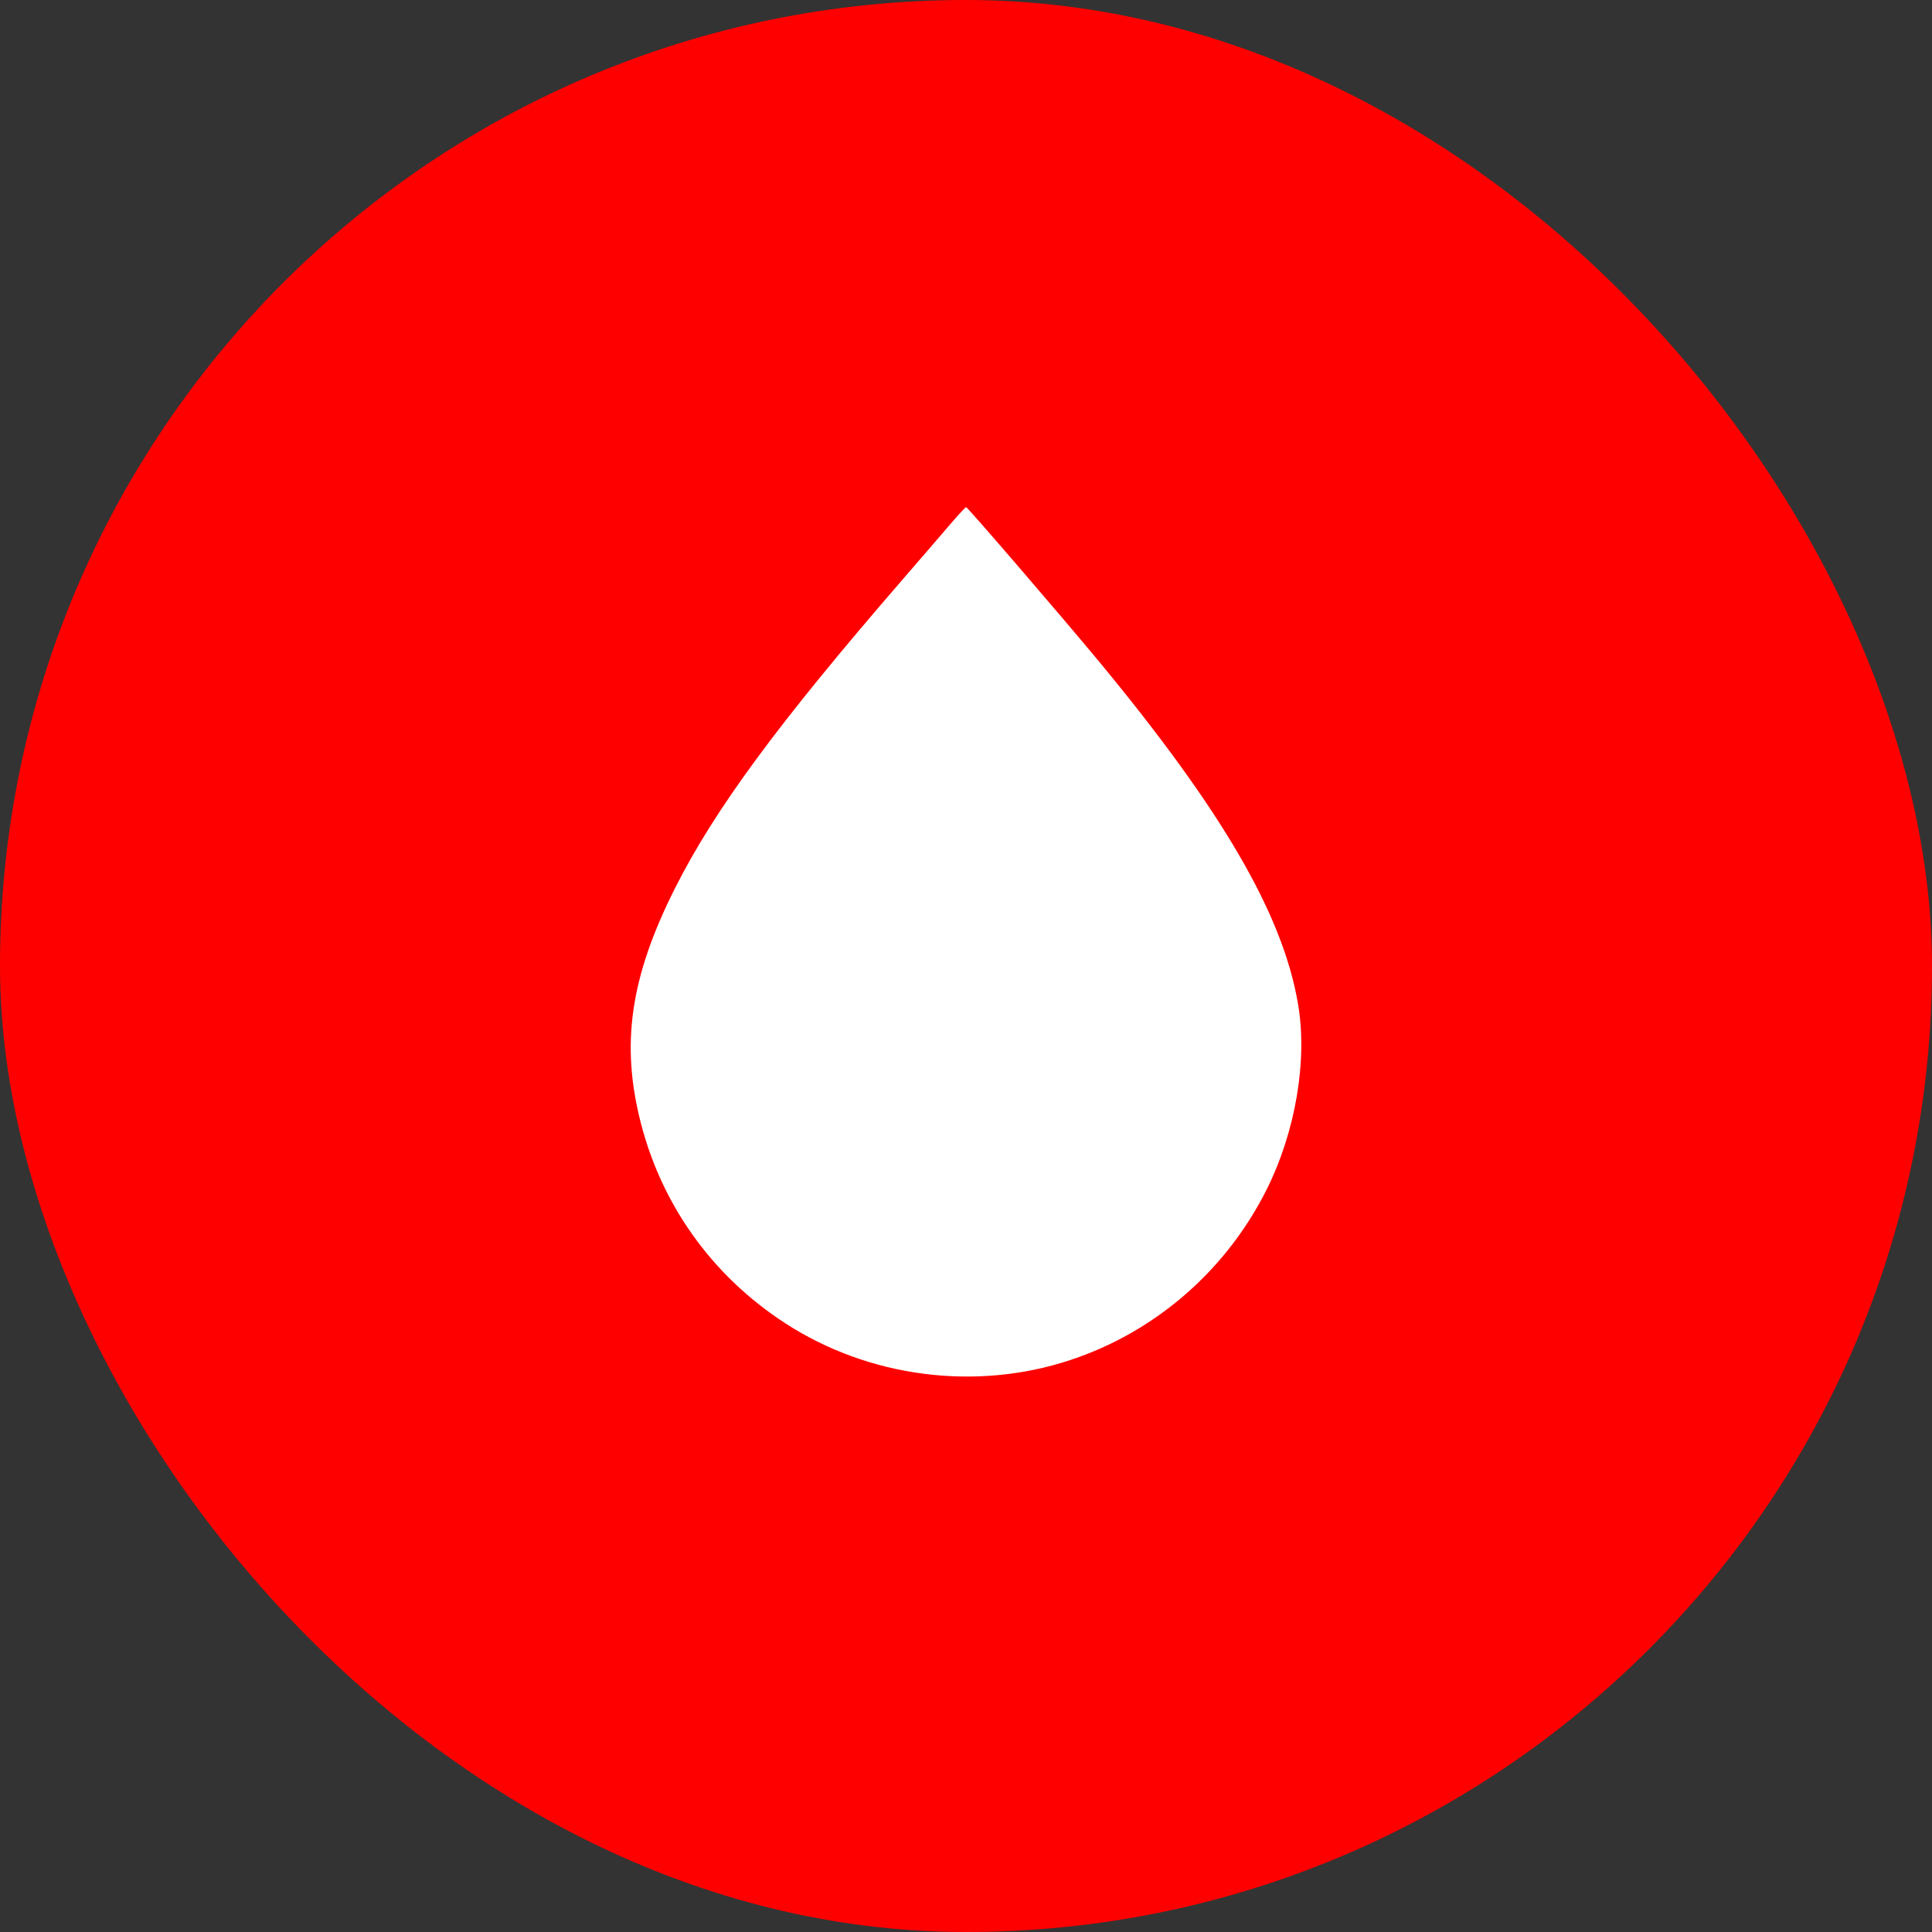
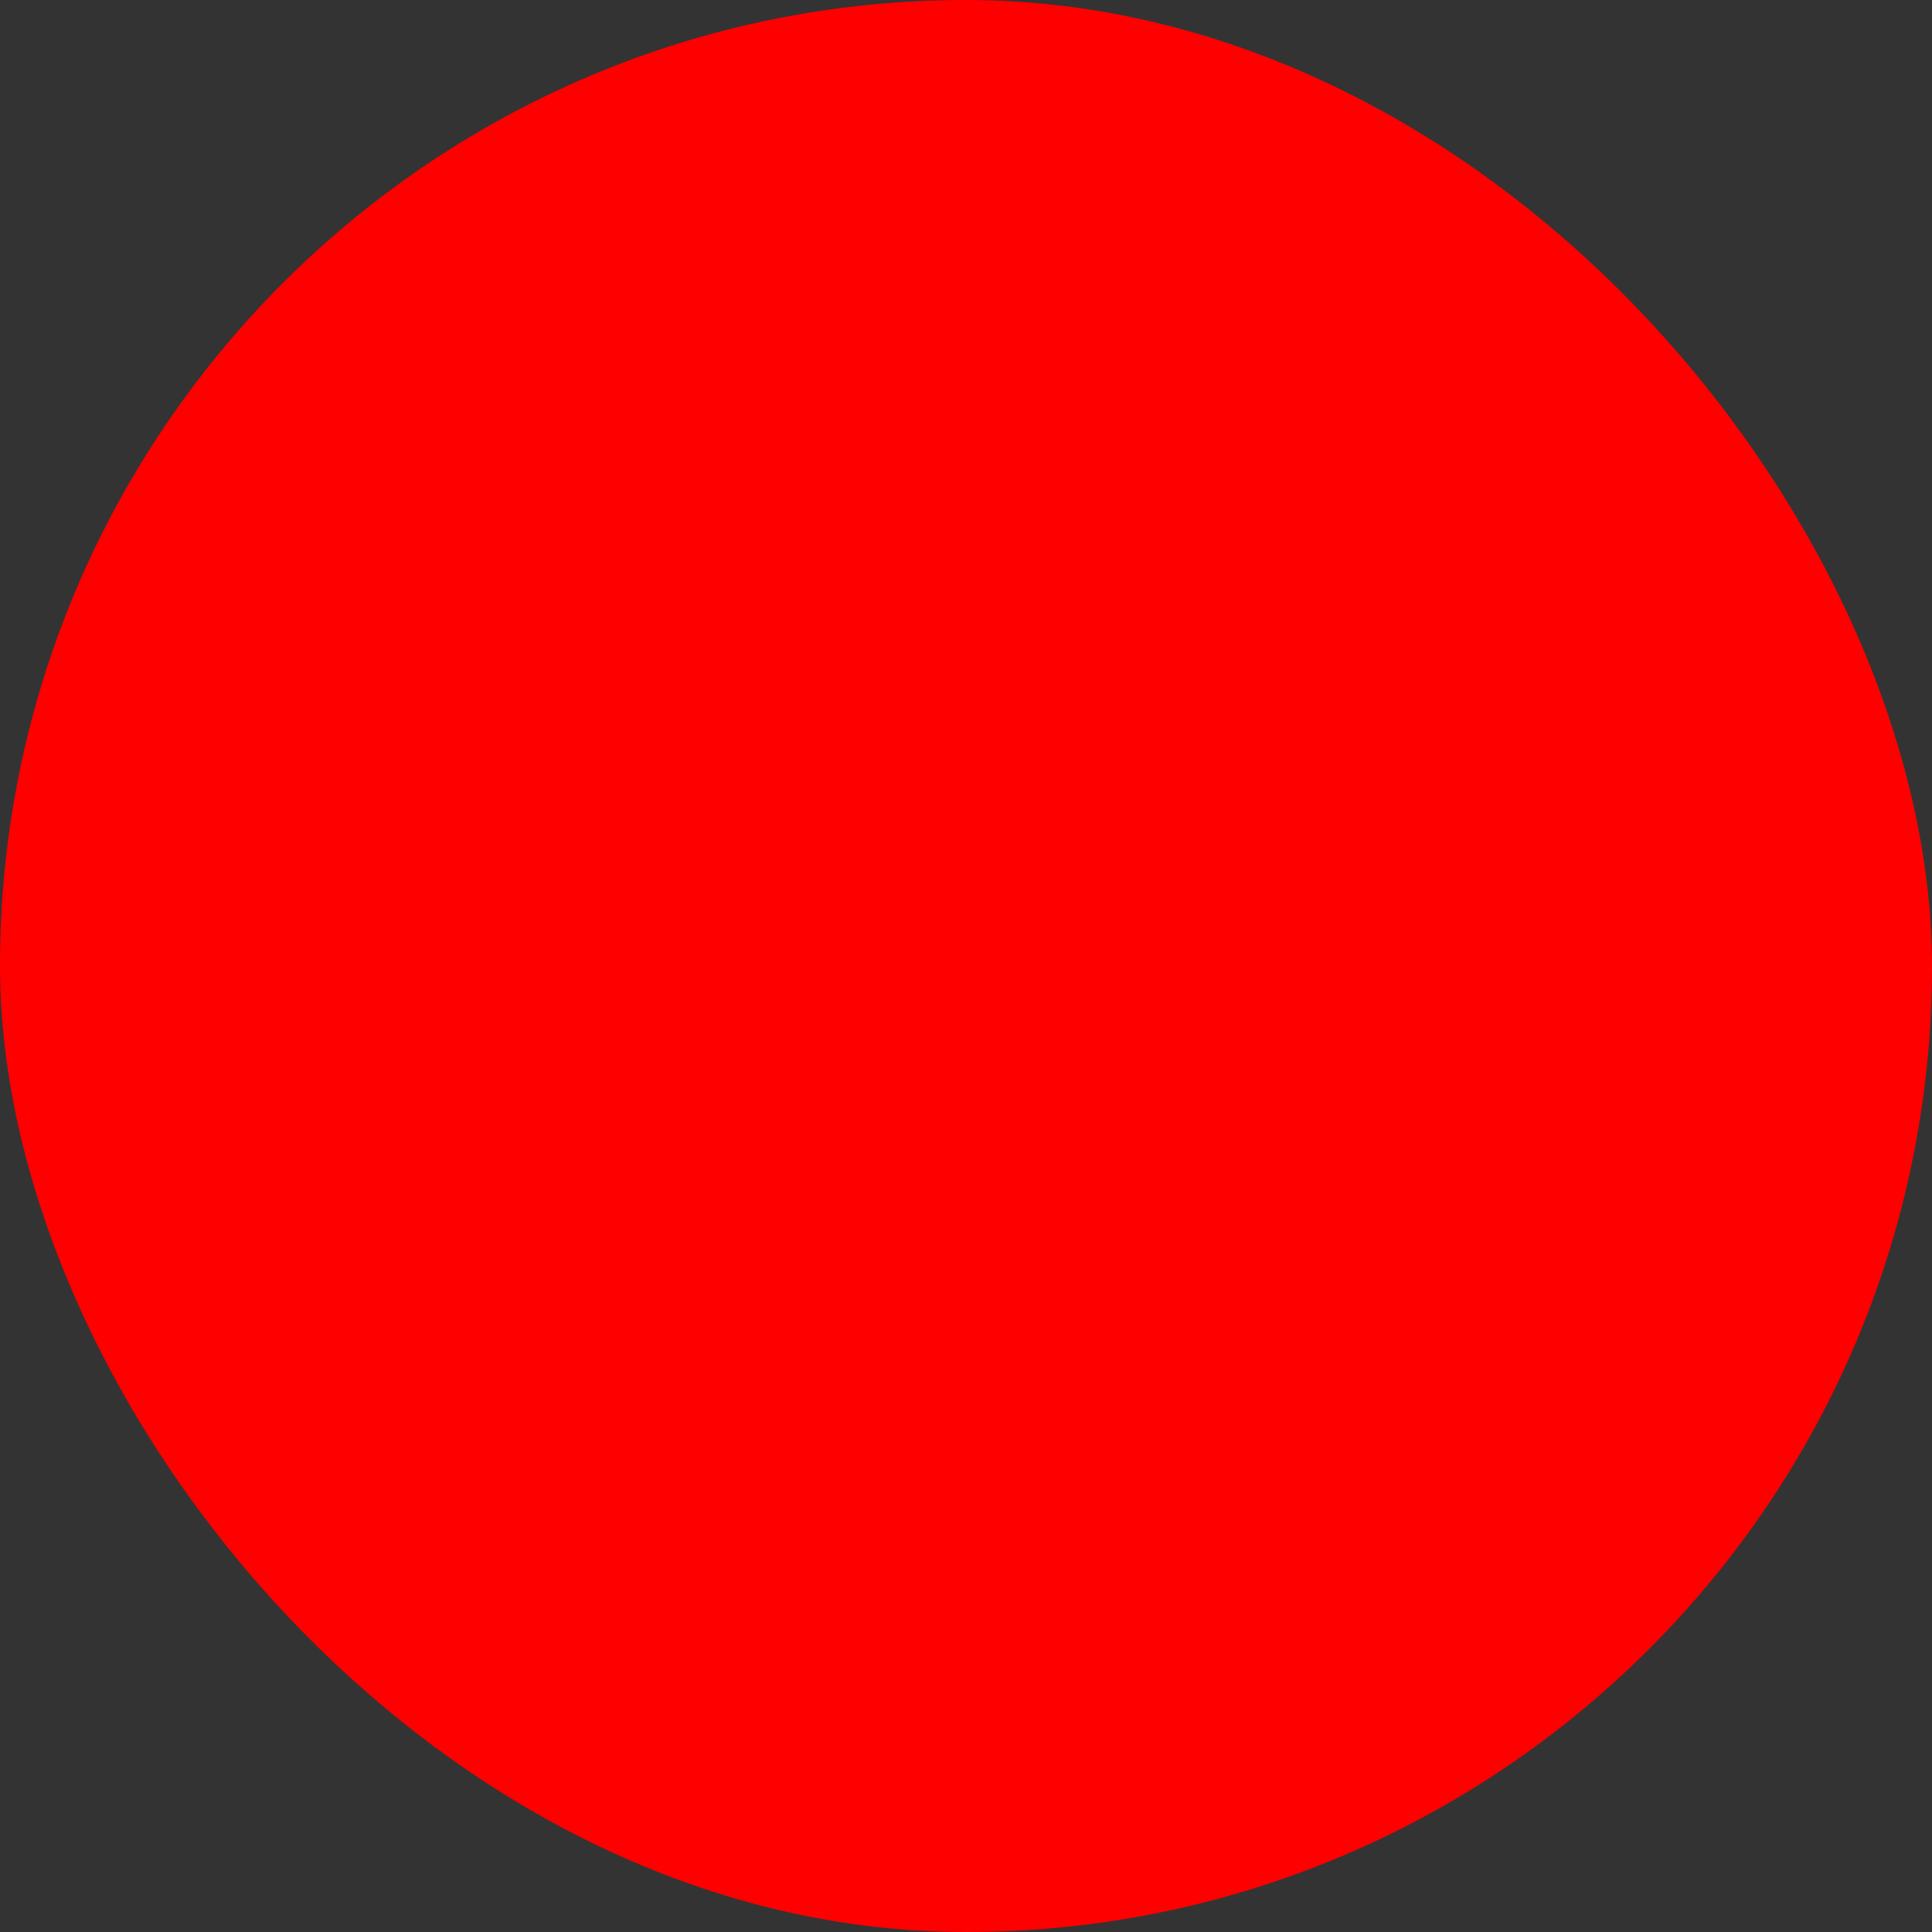
<svg xmlns="http://www.w3.org/2000/svg" width="96" height="96" viewBox="0 0 96 96" fill="none">
  <rect x="0" y="0" width="96" height="96" fill="#333333" stroke="none" />
  <rect width="96" height="96" rx="48" fill="#FF0000" />
-   <path d="M47.278 25.978C46.906 26.409 45.773 27.737 44.741 28.921C38.627 35.991 35.515 40.219 33.536 44.144C31.312 48.566 30.83 51.898 31.853 55.84C32.952 60.085 35.616 63.671 39.38 65.979C43.625 68.576 48.97 69.125 53.629 67.425C57.647 65.971 60.987 62.994 62.932 59.121C64.378 56.237 64.979 52.677 64.497 49.877C63.735 45.412 60.708 40.228 54.526 32.769C52.691 30.562 48.082 25.2 48.006 25.2C47.972 25.2 47.642 25.555 47.278 25.978Z" fill="white" />
</svg>